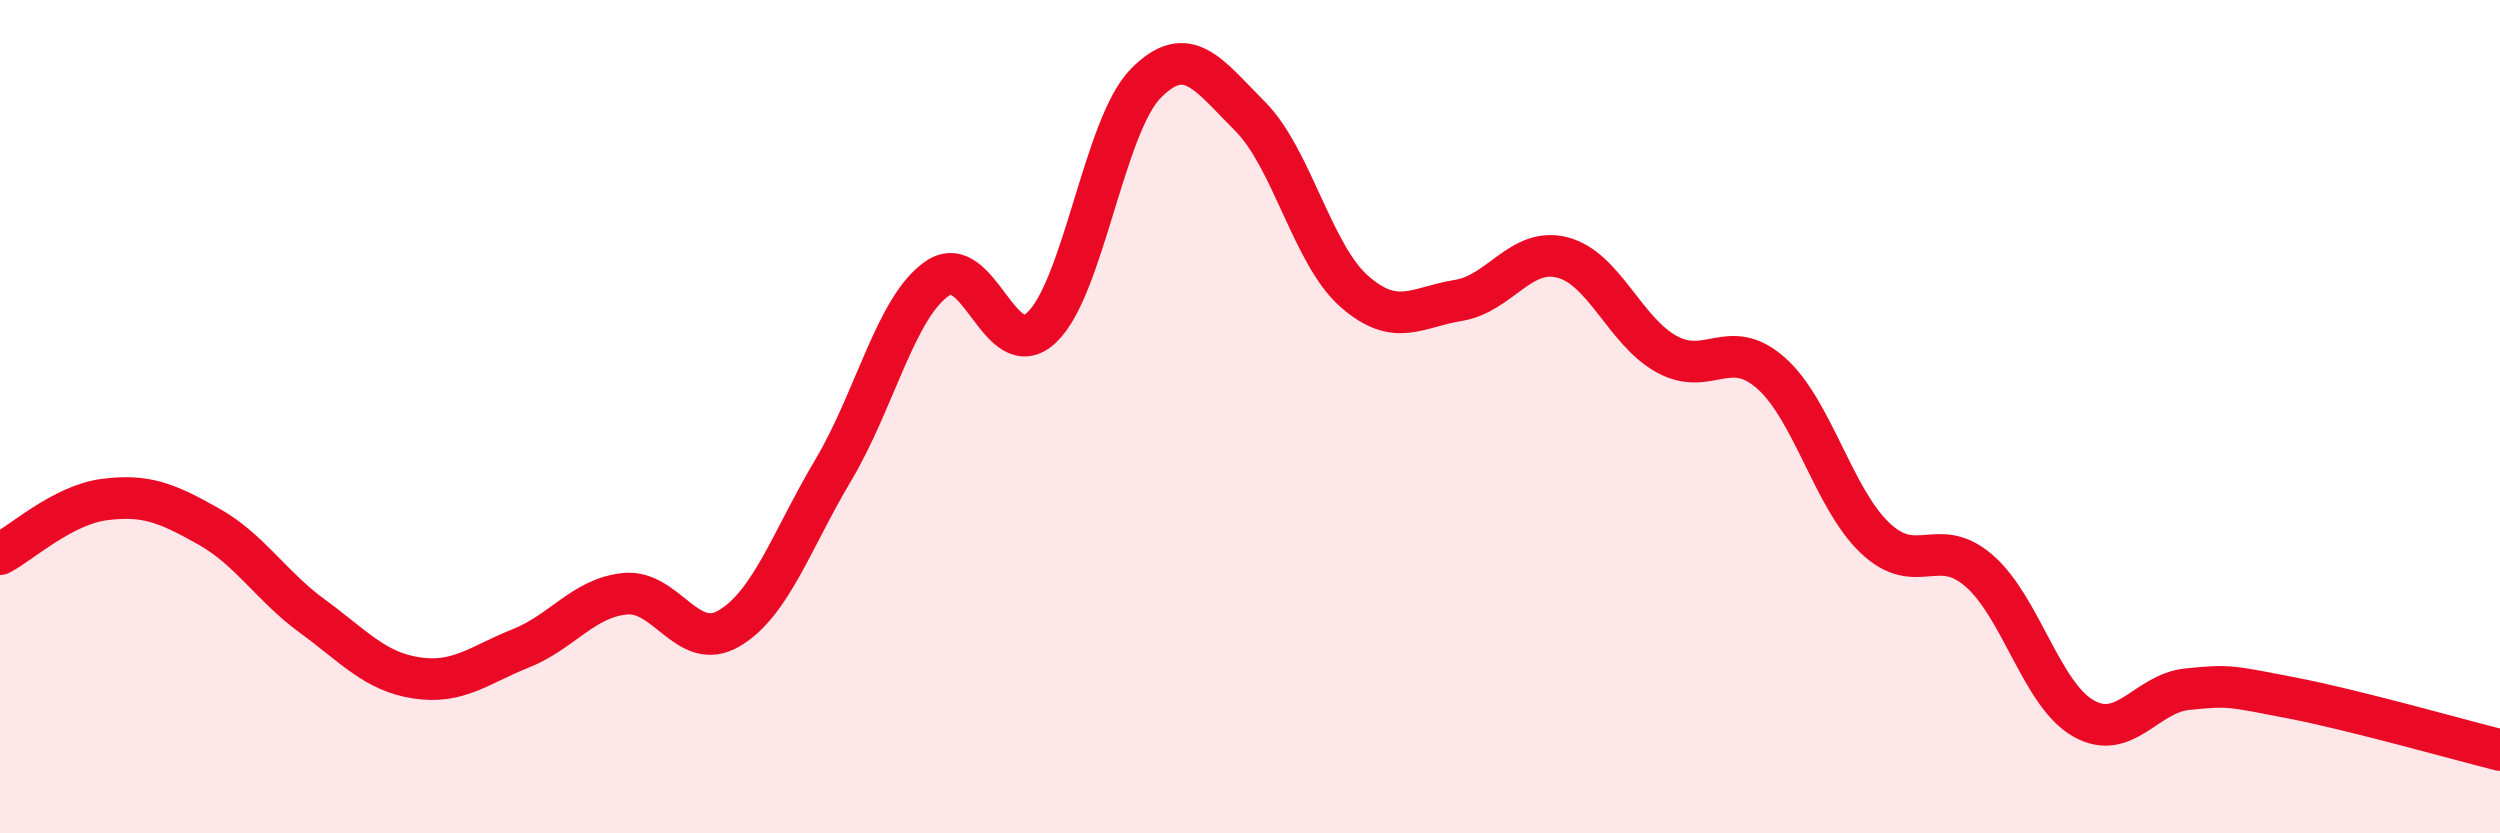
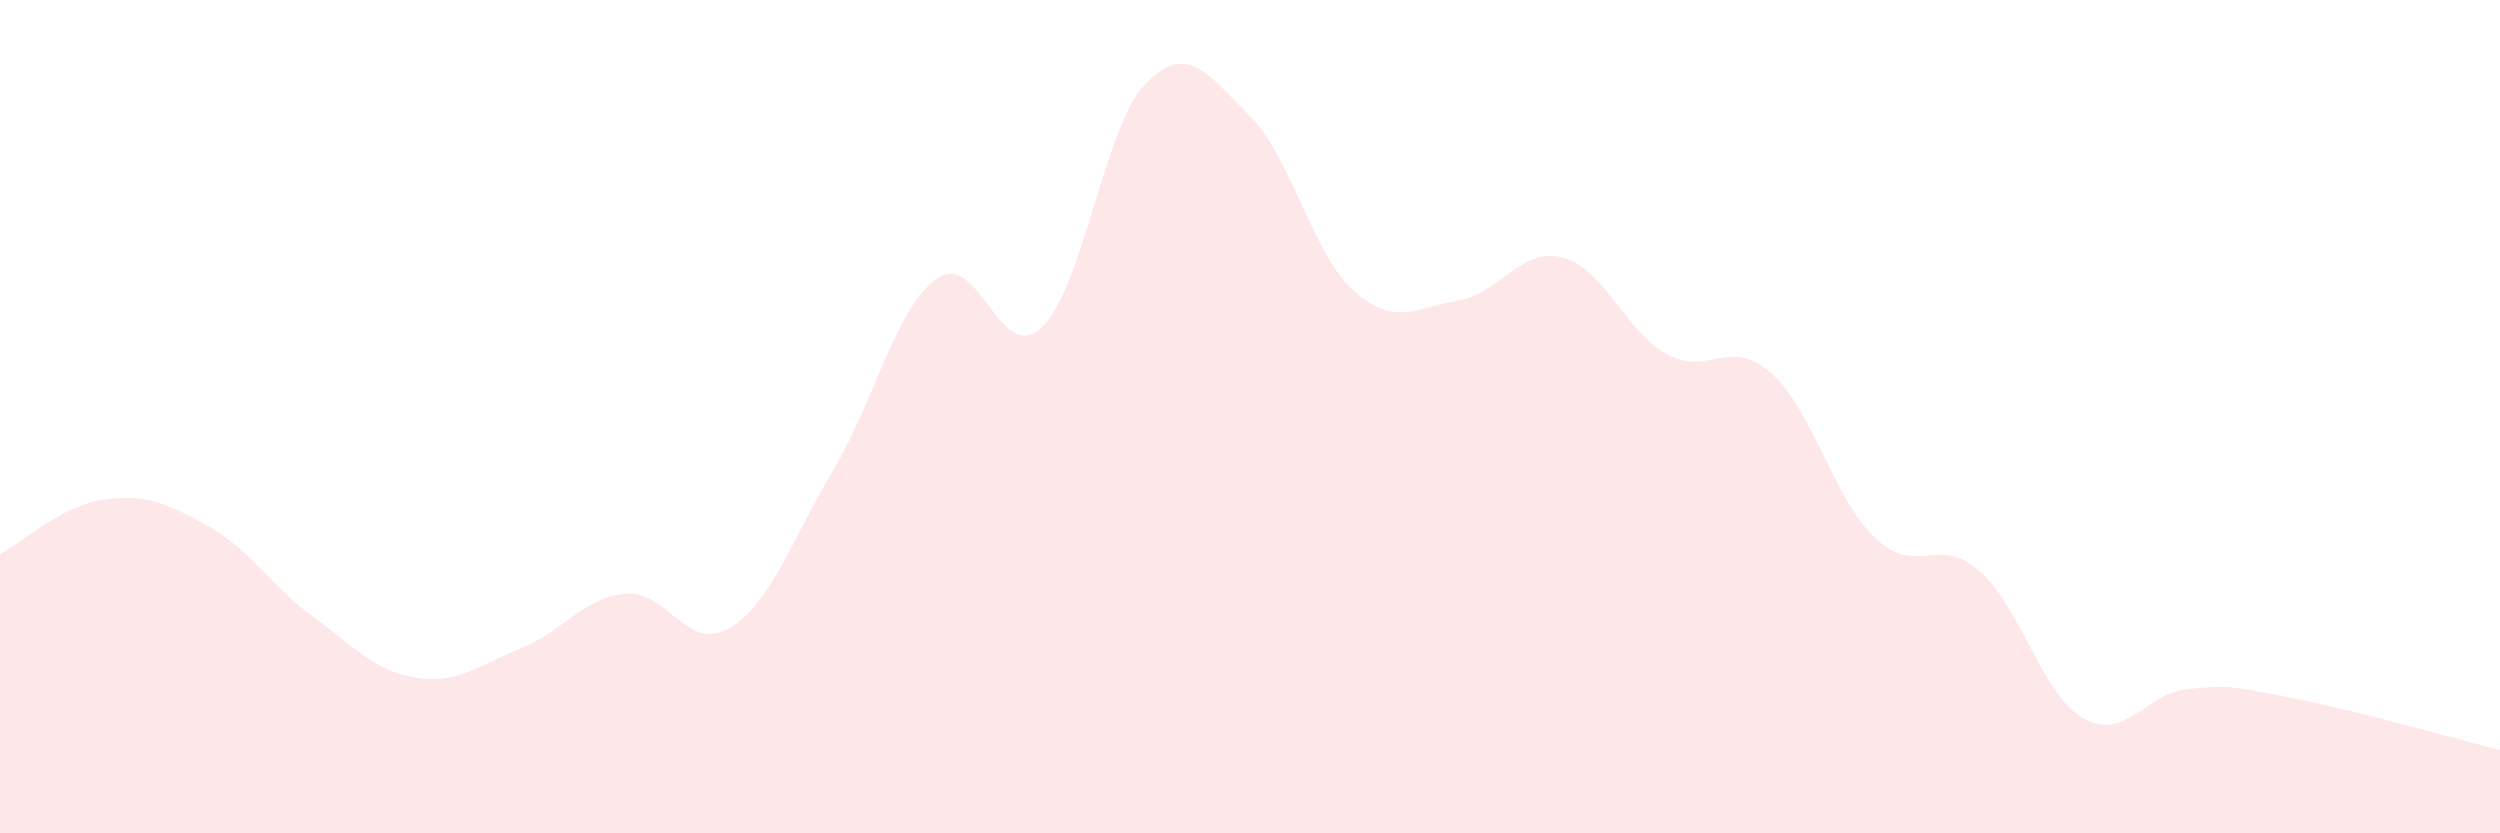
<svg xmlns="http://www.w3.org/2000/svg" width="60" height="20" viewBox="0 0 60 20">
  <path d="M 0,13.3 C 0.5,13.04 1.5,12.12 2.5,11.99 C 3.5,11.86 4,12.07 5,12.63 C 6,13.19 6.5,14.06 7.5,14.79 C 8.5,15.52 9,16.12 10,16.27 C 11,16.42 11.5,15.96 12.5,15.56 C 13.5,15.16 14,14.35 15,14.25 C 16,14.15 16.5,15.67 17.5,15.08 C 18.5,14.49 19,12.96 20,11.28 C 21,9.6 21.5,7.36 22.5,6.68 C 23.5,6 24,8.8 25,7.86 C 26,6.92 26.5,3.01 27.5,2 C 28.5,0.99 29,1.79 30,2.79 C 31,3.79 31.5,6.11 32.5,6.99 C 33.5,7.87 34,7.37 35,7.21 C 36,7.05 36.5,5.92 37.5,6.18 C 38.5,6.44 39,7.95 40,8.5 C 41,9.05 41.5,8.07 42.5,8.95 C 43.5,9.83 44,11.96 45,12.91 C 46,13.86 46.5,12.83 47.5,13.7 C 48.5,14.57 49,16.67 50,17.24 C 51,17.81 51.5,16.64 52.5,16.54 C 53.5,16.44 53.5,16.46 55,16.75 C 56.5,17.04 59,17.75 60,18L60 20L0 20Z" fill="#EB0A25" opacity="0.1" stroke-linecap="round" stroke-linejoin="round" />
-   <path d="M 0,13.3 C 0.5,13.04 1.5,12.12 2.5,11.99 C 3.5,11.86 4,12.07 5,12.63 C 6,13.19 6.5,14.06 7.5,14.79 C 8.5,15.52 9,16.12 10,16.27 C 11,16.42 11.5,15.96 12.5,15.56 C 13.5,15.16 14,14.35 15,14.25 C 16,14.15 16.5,15.67 17.5,15.08 C 18.5,14.49 19,12.96 20,11.28 C 21,9.6 21.5,7.36 22.5,6.68 C 23.5,6 24,8.8 25,7.86 C 26,6.92 26.5,3.01 27.5,2 C 28.5,0.99 29,1.79 30,2.79 C 31,3.79 31.5,6.11 32.5,6.99 C 33.5,7.87 34,7.37 35,7.21 C 36,7.05 36.5,5.92 37.5,6.18 C 38.5,6.44 39,7.95 40,8.5 C 41,9.05 41.5,8.07 42.5,8.95 C 43.5,9.83 44,11.96 45,12.91 C 46,13.86 46.5,12.83 47.5,13.7 C 48.5,14.57 49,16.67 50,17.24 C 51,17.81 51.5,16.64 52.5,16.54 C 53.5,16.44 53.5,16.46 55,16.75 C 56.5,17.04 59,17.75 60,18" stroke="#EB0A25" stroke-width="1" fill="none" stroke-linecap="round" stroke-linejoin="round" />
</svg>